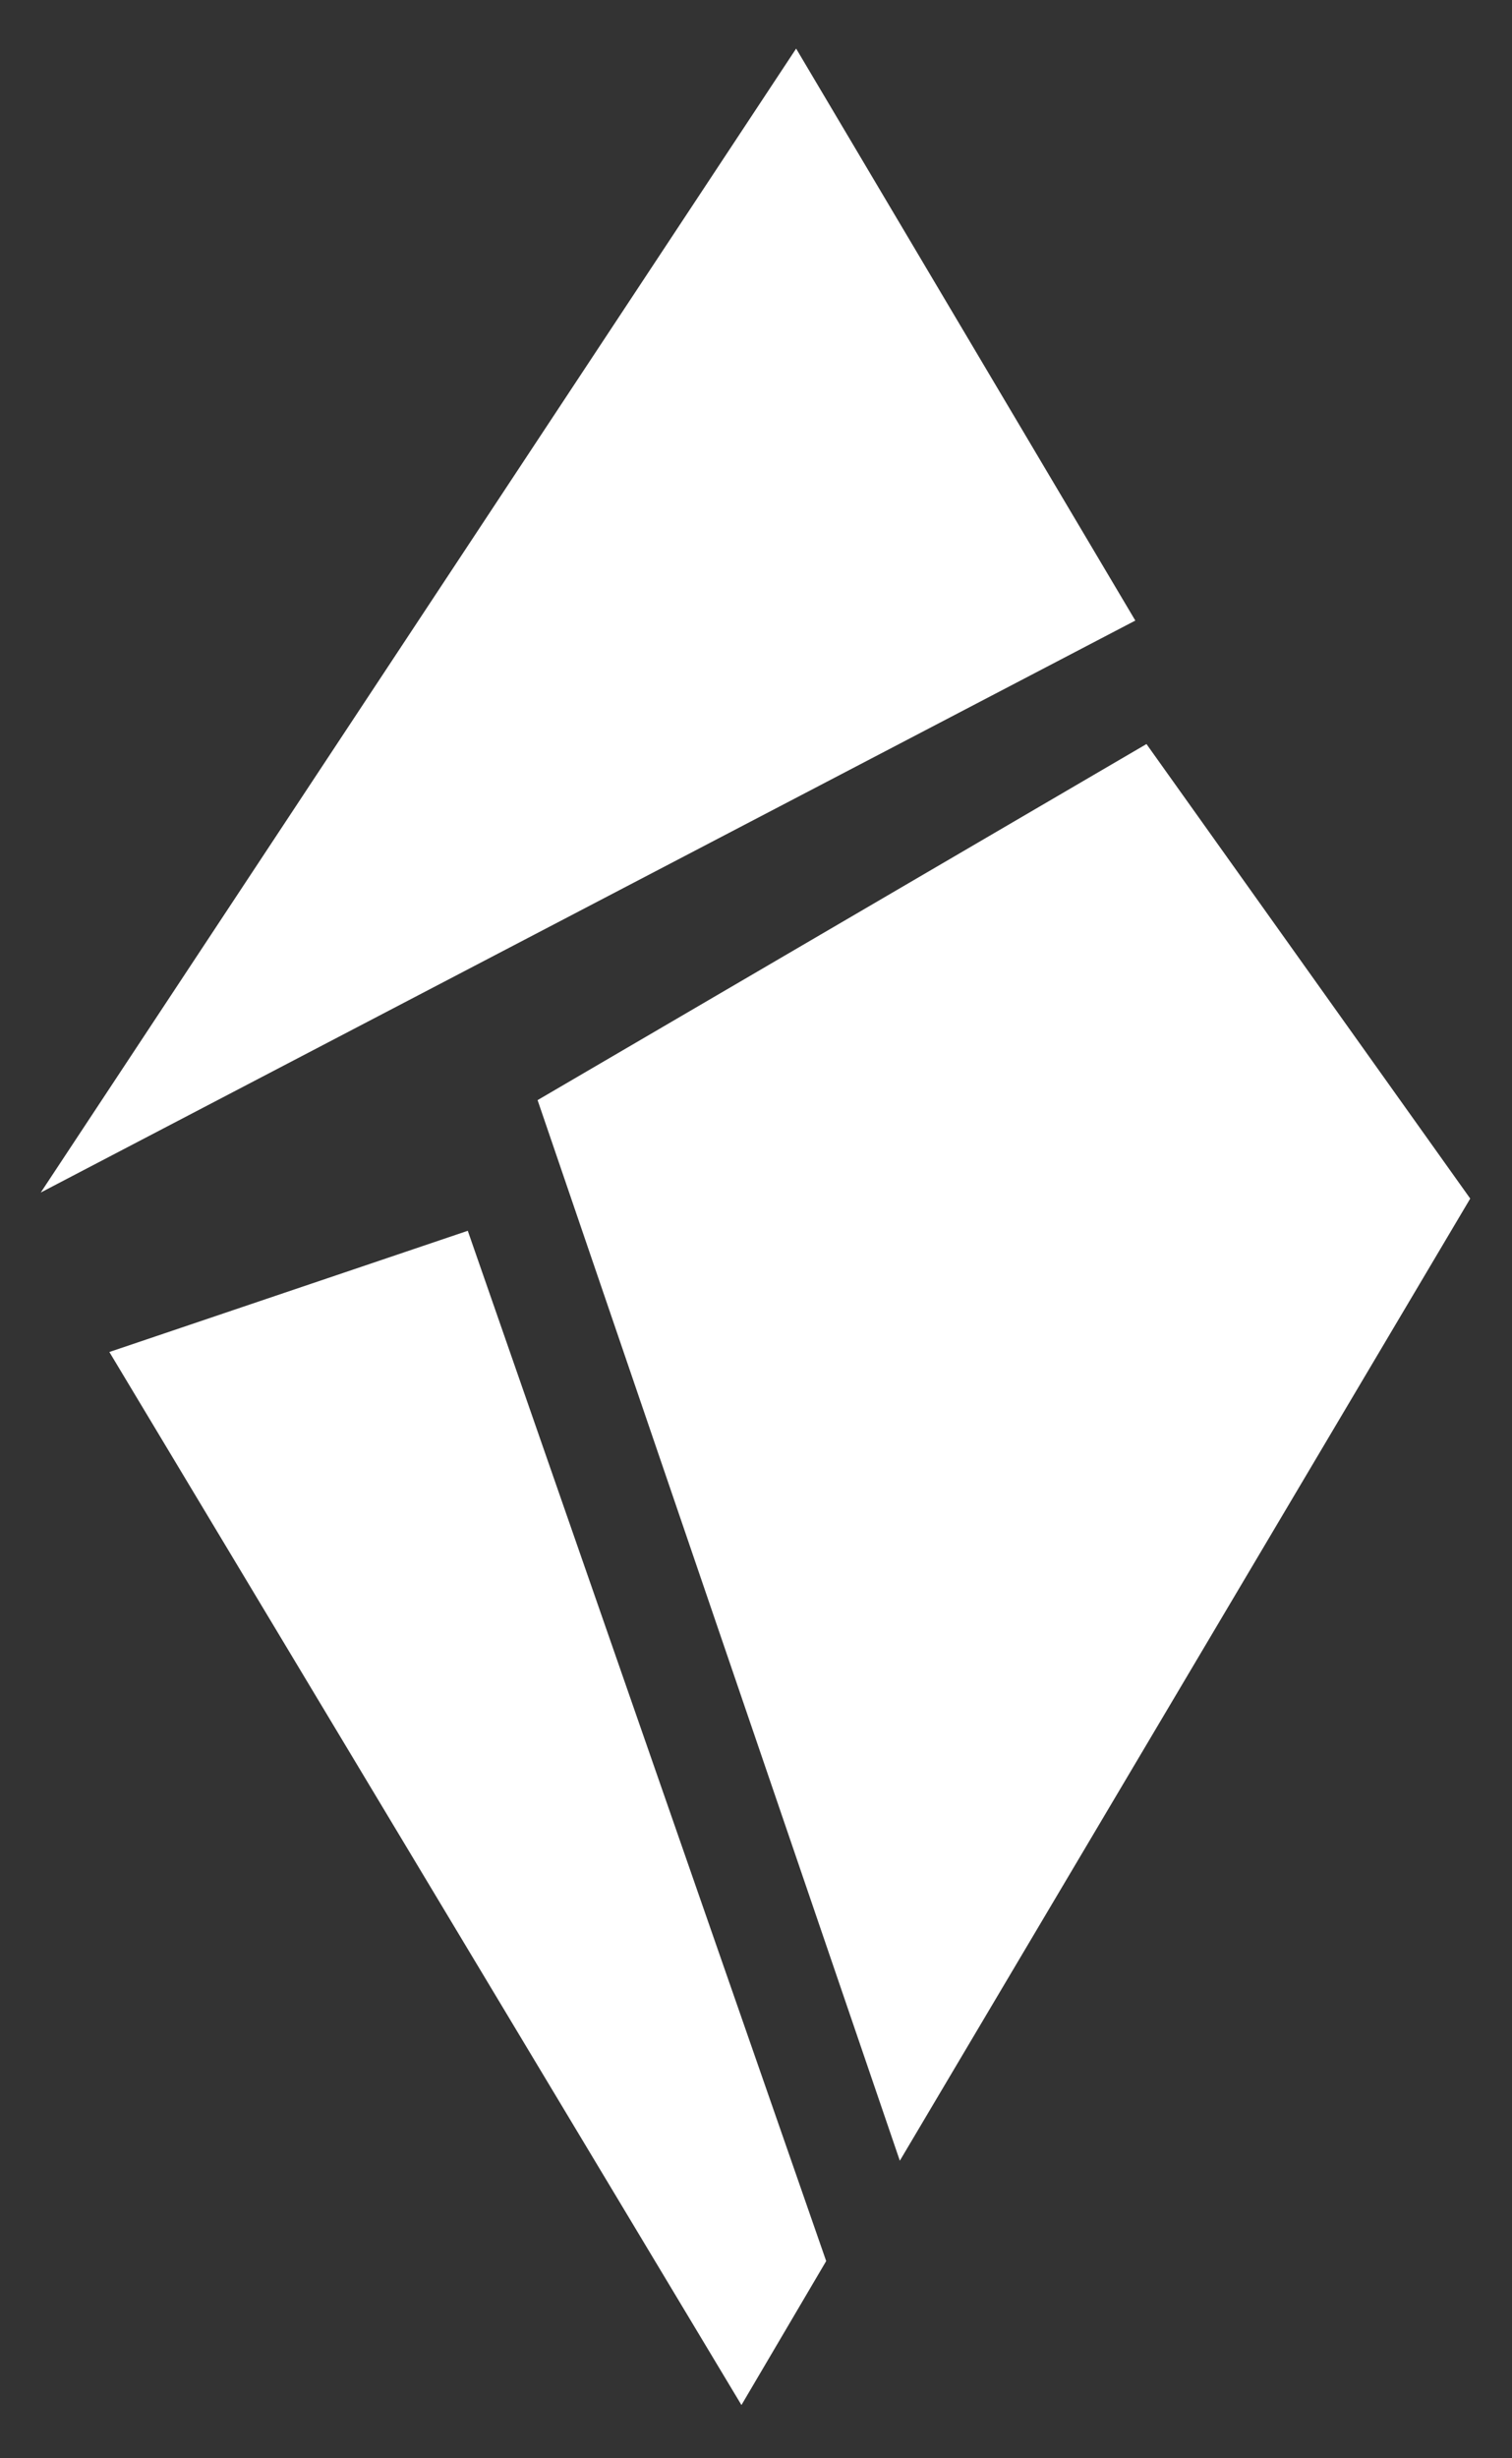
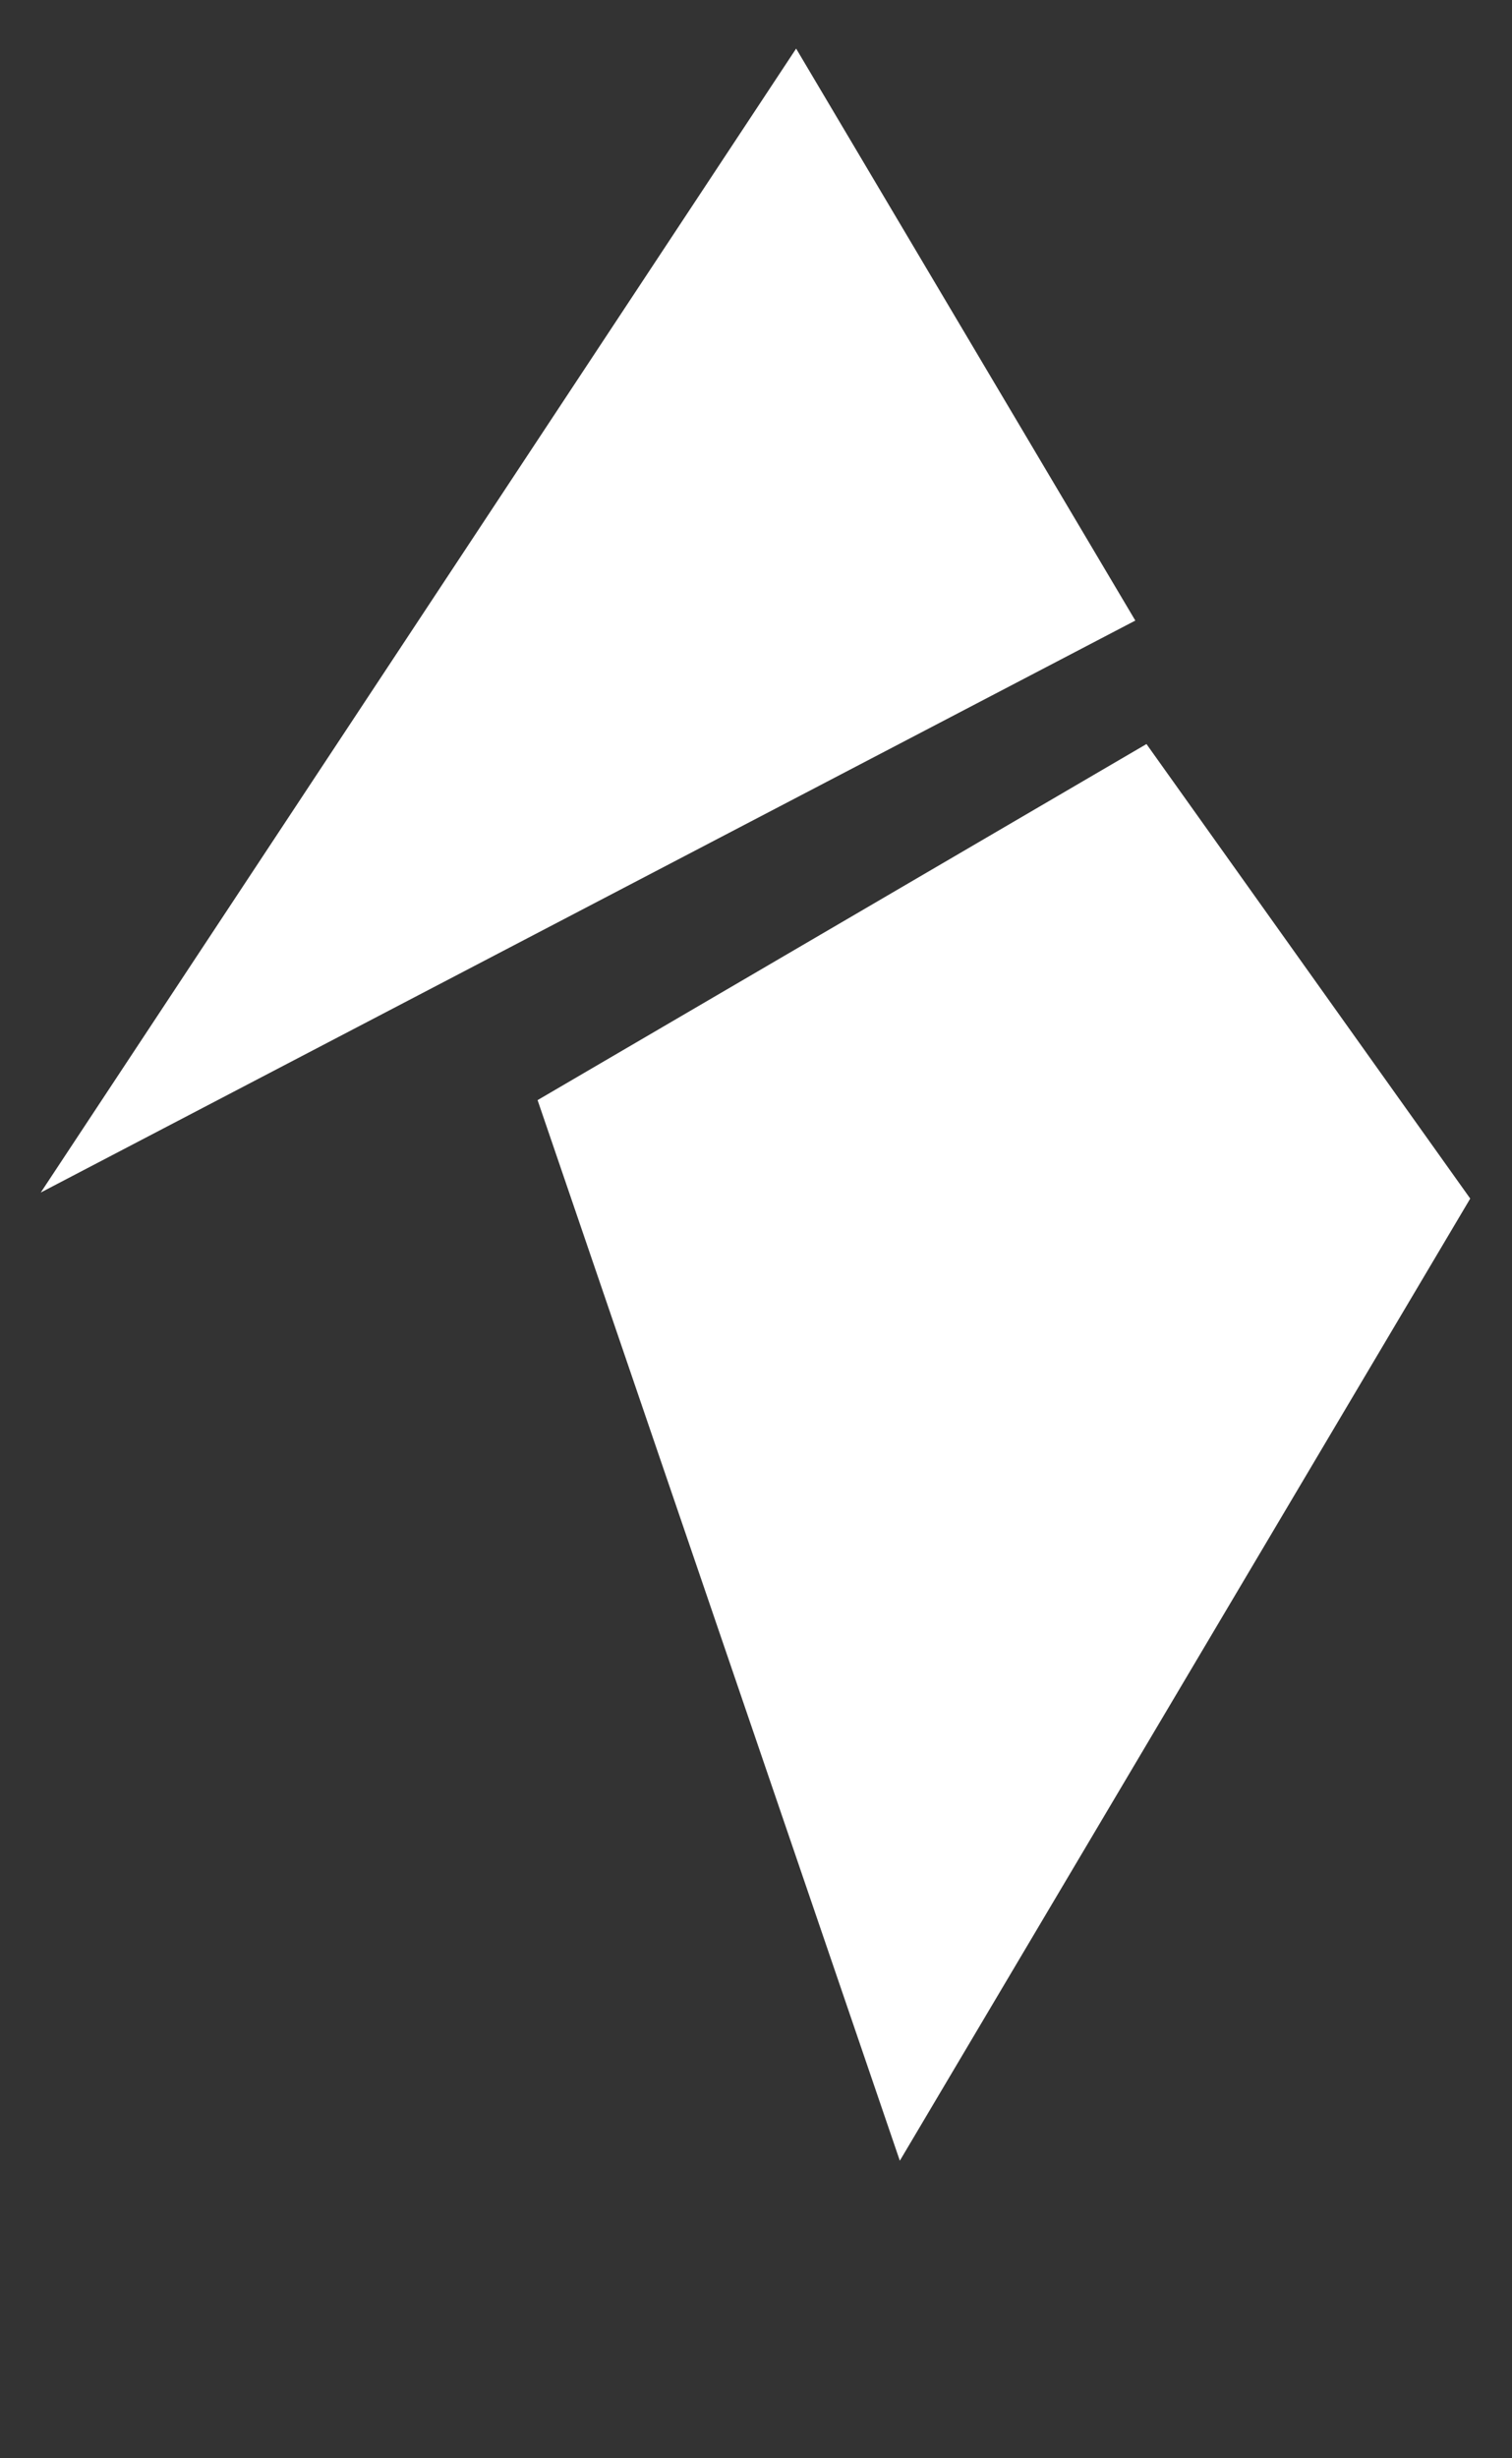
<svg xmlns="http://www.w3.org/2000/svg" width="24px" height="39px" viewBox="0 0 24 39" version="1.1">
  <rect x="0" y="0" width="24" height="39" fill="#333333" stroke="none" />
  <title>Shards</title>
  <desc>Created with Sketch.</desc>
  <defs />
  <g id="Simple-Covers" stroke="none" stroke-width="1" fill="none" fill-rule="evenodd">
    <g id="Style-2---Cover-2" transform="translate(-138, -76)" fill="#FFFFFF">
      <g id="Header" transform="translate(138, 76)">
        <g id="Logo">
          <g id="Shards">
            <polygon id="Fill-1" points="12.637 0.771 0.647 18.919 18.021 9.845" />
            <polygon id="Fill-2" points="8.533 17.453 14.283 34.279 23.337 19.015 18.198 11.804" />
-             <polygon id="Fill-3" points="1.736 21.449 11.769 38.155 13.114 35.871 7.425 19.526" />
          </g>
        </g>
      </g>
    </g>
  </g>
</svg>